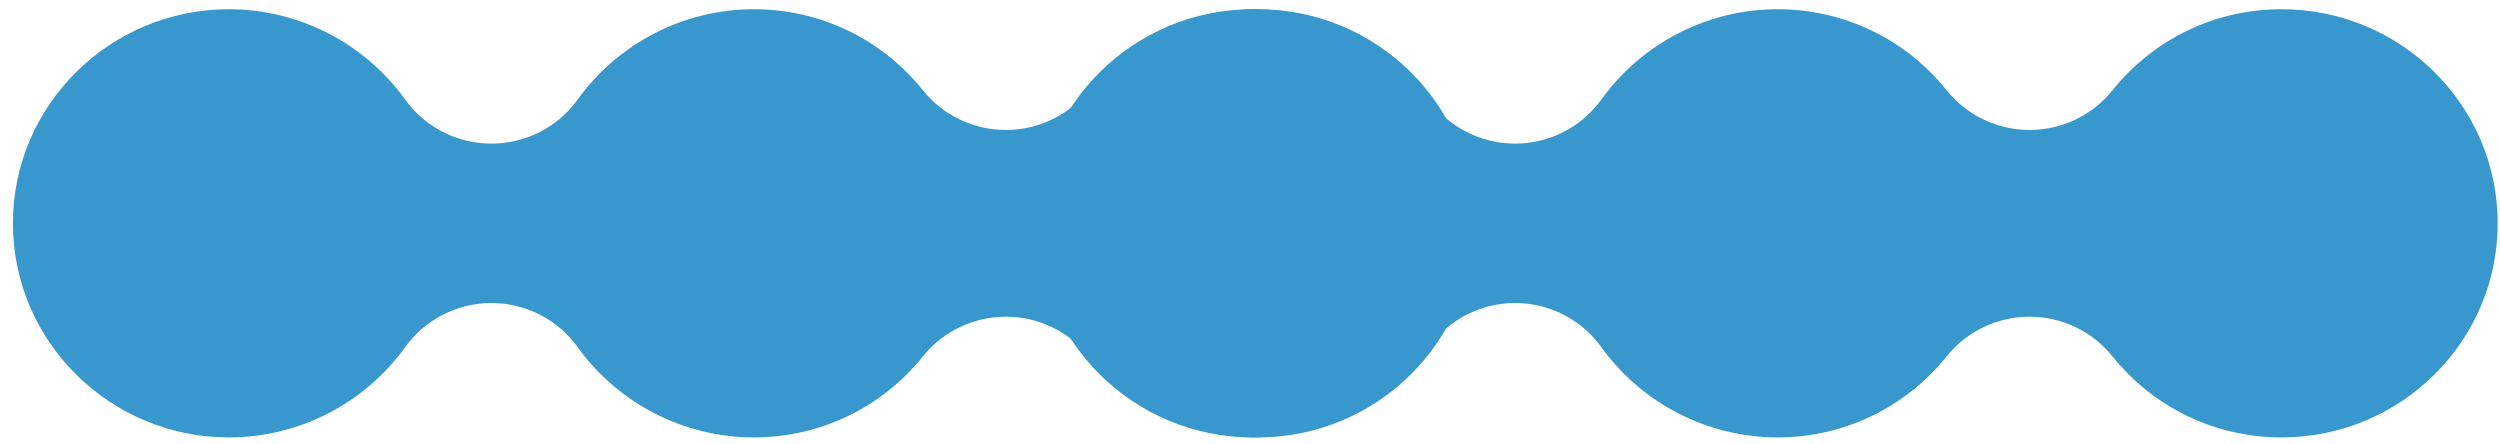
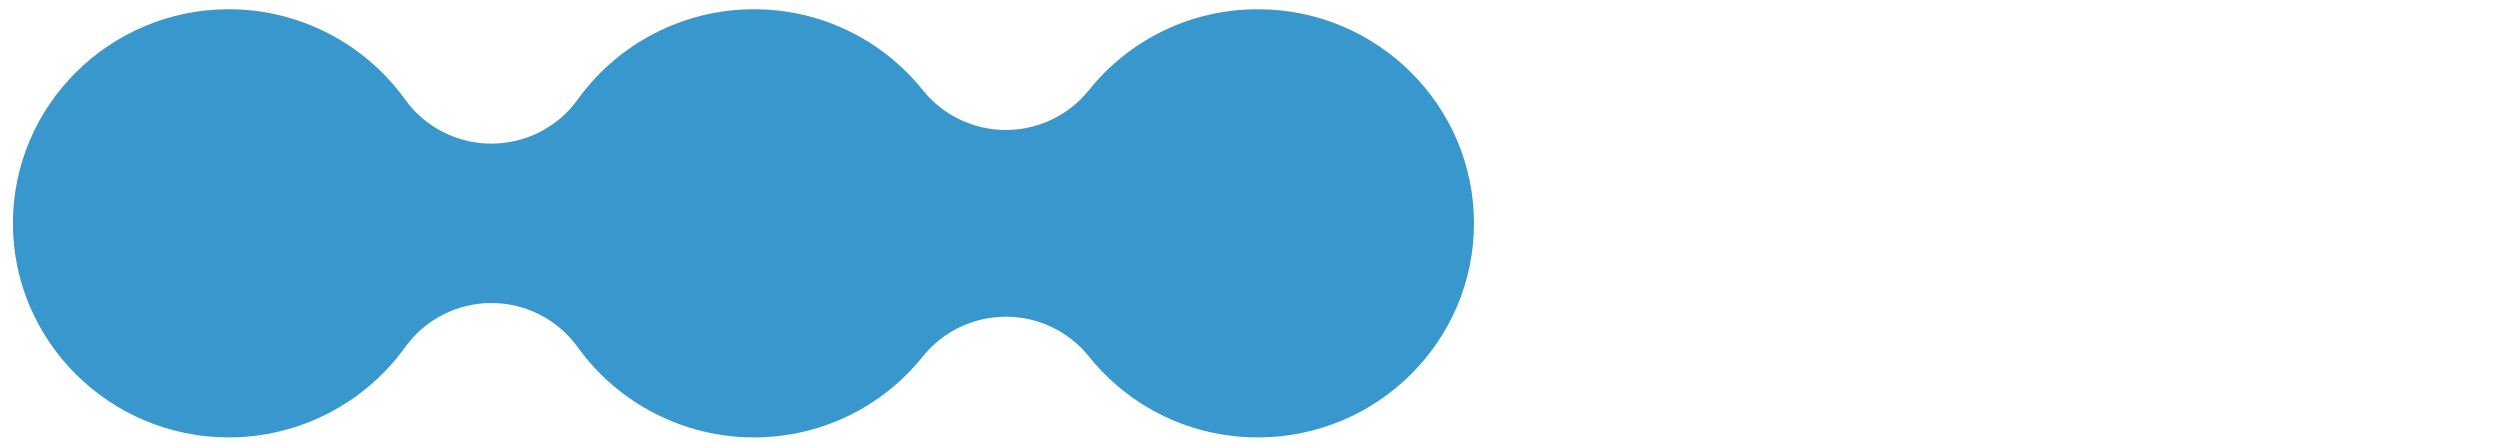
<svg xmlns="http://www.w3.org/2000/svg" width="107" height="19" viewBox="0 0 107 19" fill="none">
  <g clip-path="url(#clip0_3284_24)">
    <path fill-rule="evenodd" clip-rule="evenodd" d="M53.838 18.721C51.007 18.721 48.368 17.456 46.596 15.248C45.736 14.178 44.431 13.555 43.051 13.555C41.67 13.555 40.365 14.178 39.505 15.248C37.734 17.456 35.094 18.721 32.263 18.721C29.281 18.721 26.462 17.277 24.723 14.857C23.872 13.675 22.498 12.969 21.032 12.969C19.566 12.969 18.192 13.675 17.341 14.857C15.602 17.277 12.783 18.721 9.8 18.721C4.701 18.721 0.553 14.613 0.553 9.559C0.553 4.505 4.701 0.395 9.8 0.395C12.783 0.395 15.602 1.841 17.341 4.262C18.192 5.445 19.566 6.147 21.032 6.147C22.498 6.147 23.872 5.445 24.723 4.262C26.462 1.841 29.281 0.395 32.263 0.395C35.094 0.395 37.734 1.661 39.505 3.868C40.365 4.938 41.67 5.563 43.051 5.563C44.431 5.563 45.736 4.938 46.596 3.868C48.368 1.661 51.007 0.395 53.838 0.395C58.937 0.395 63.086 4.505 63.086 9.559C63.086 14.613 58.937 18.721 53.838 18.721Z" fill="#3897CC" />
-     <path fill-rule="evenodd" clip-rule="evenodd" d="M97.652 18.721C94.821 18.721 92.182 17.456 90.41 15.248C89.55 14.178 88.246 13.555 86.865 13.555C85.484 13.555 84.178 14.178 83.32 15.248C81.547 17.456 78.908 18.721 76.077 18.721C73.095 18.721 70.277 17.277 68.536 14.857C67.686 13.675 66.311 12.969 64.845 12.969C63.38 12.969 62.006 13.675 61.156 14.857C59.416 17.277 56.597 18.721 53.615 18.721C48.516 18.721 44.367 14.613 44.367 9.559C44.367 4.505 48.516 0.395 53.615 0.395C56.597 0.395 59.416 1.841 61.156 4.262C62.005 5.445 63.38 6.147 64.845 6.147C66.311 6.147 67.686 5.445 68.536 4.262C70.277 1.841 73.095 0.395 76.077 0.395C78.908 0.395 81.547 1.661 83.32 3.868C84.178 4.938 85.484 5.563 86.865 5.563C88.246 5.563 89.55 4.938 90.41 3.868C92.182 1.661 94.821 0.395 97.652 0.395C102.752 0.395 106.901 4.505 106.901 9.559C106.901 14.613 102.752 18.721 97.652 18.721Z" fill="#3897CC" />
  </g>
</svg>